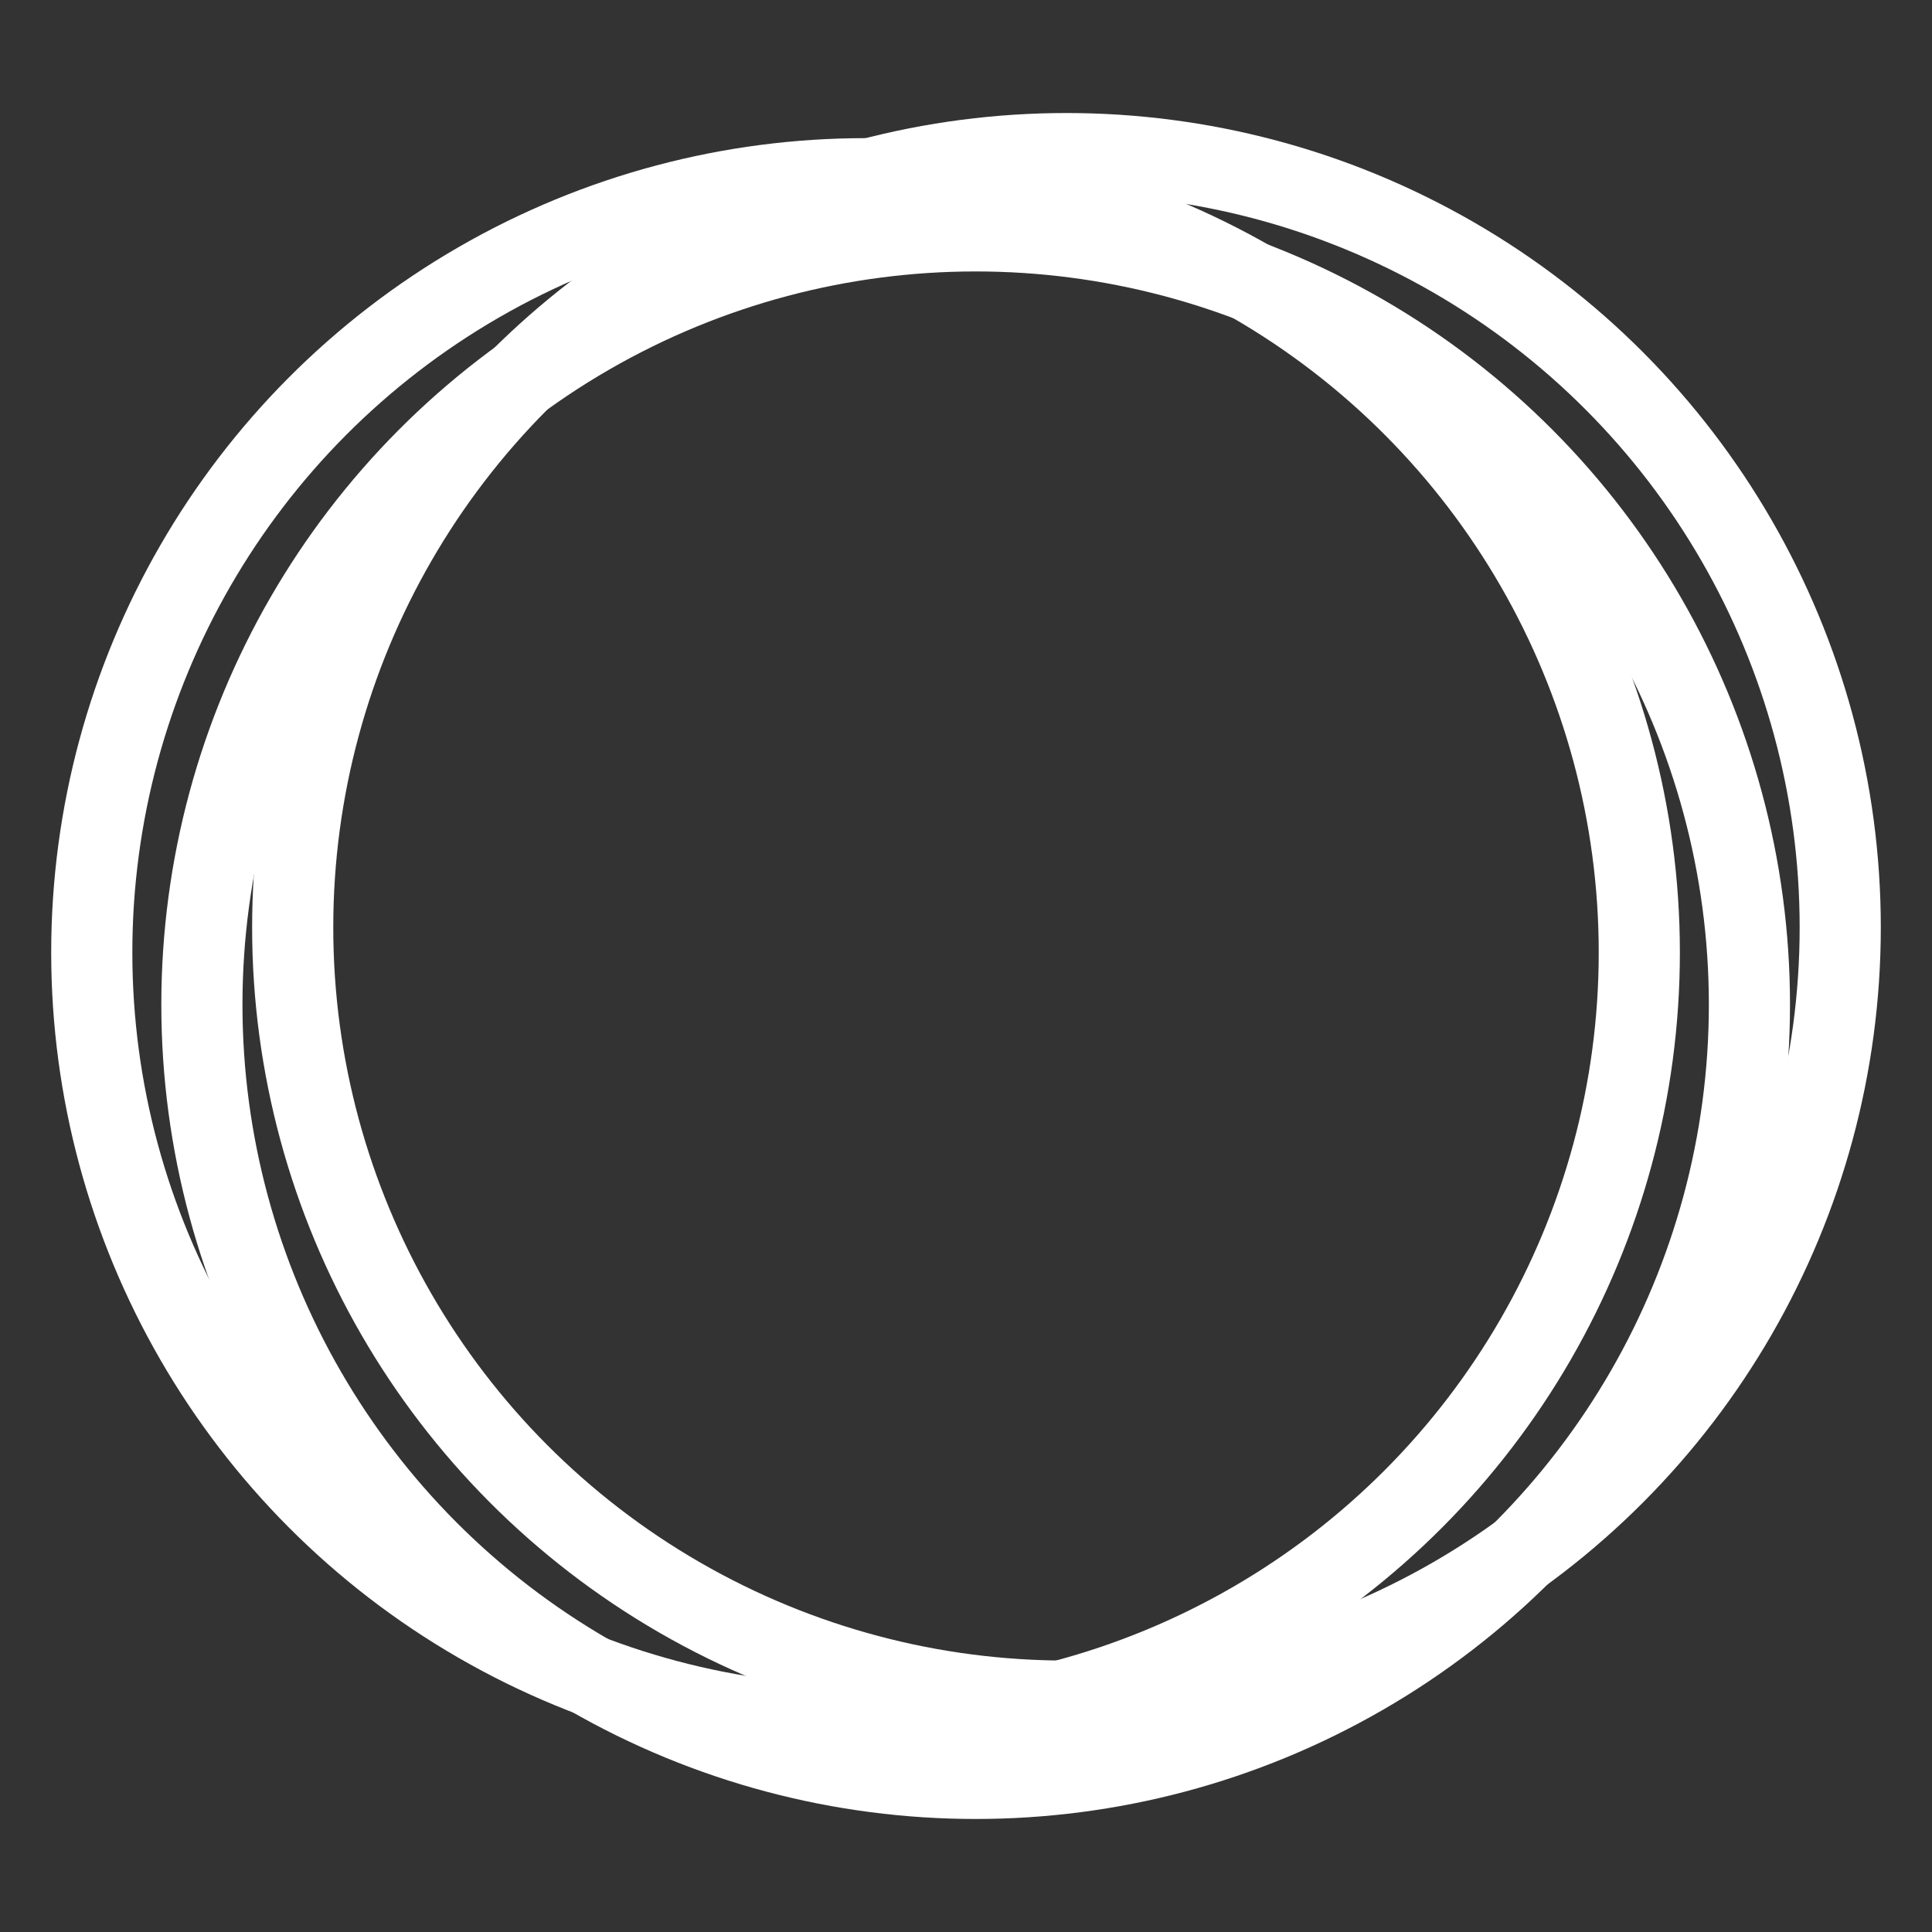
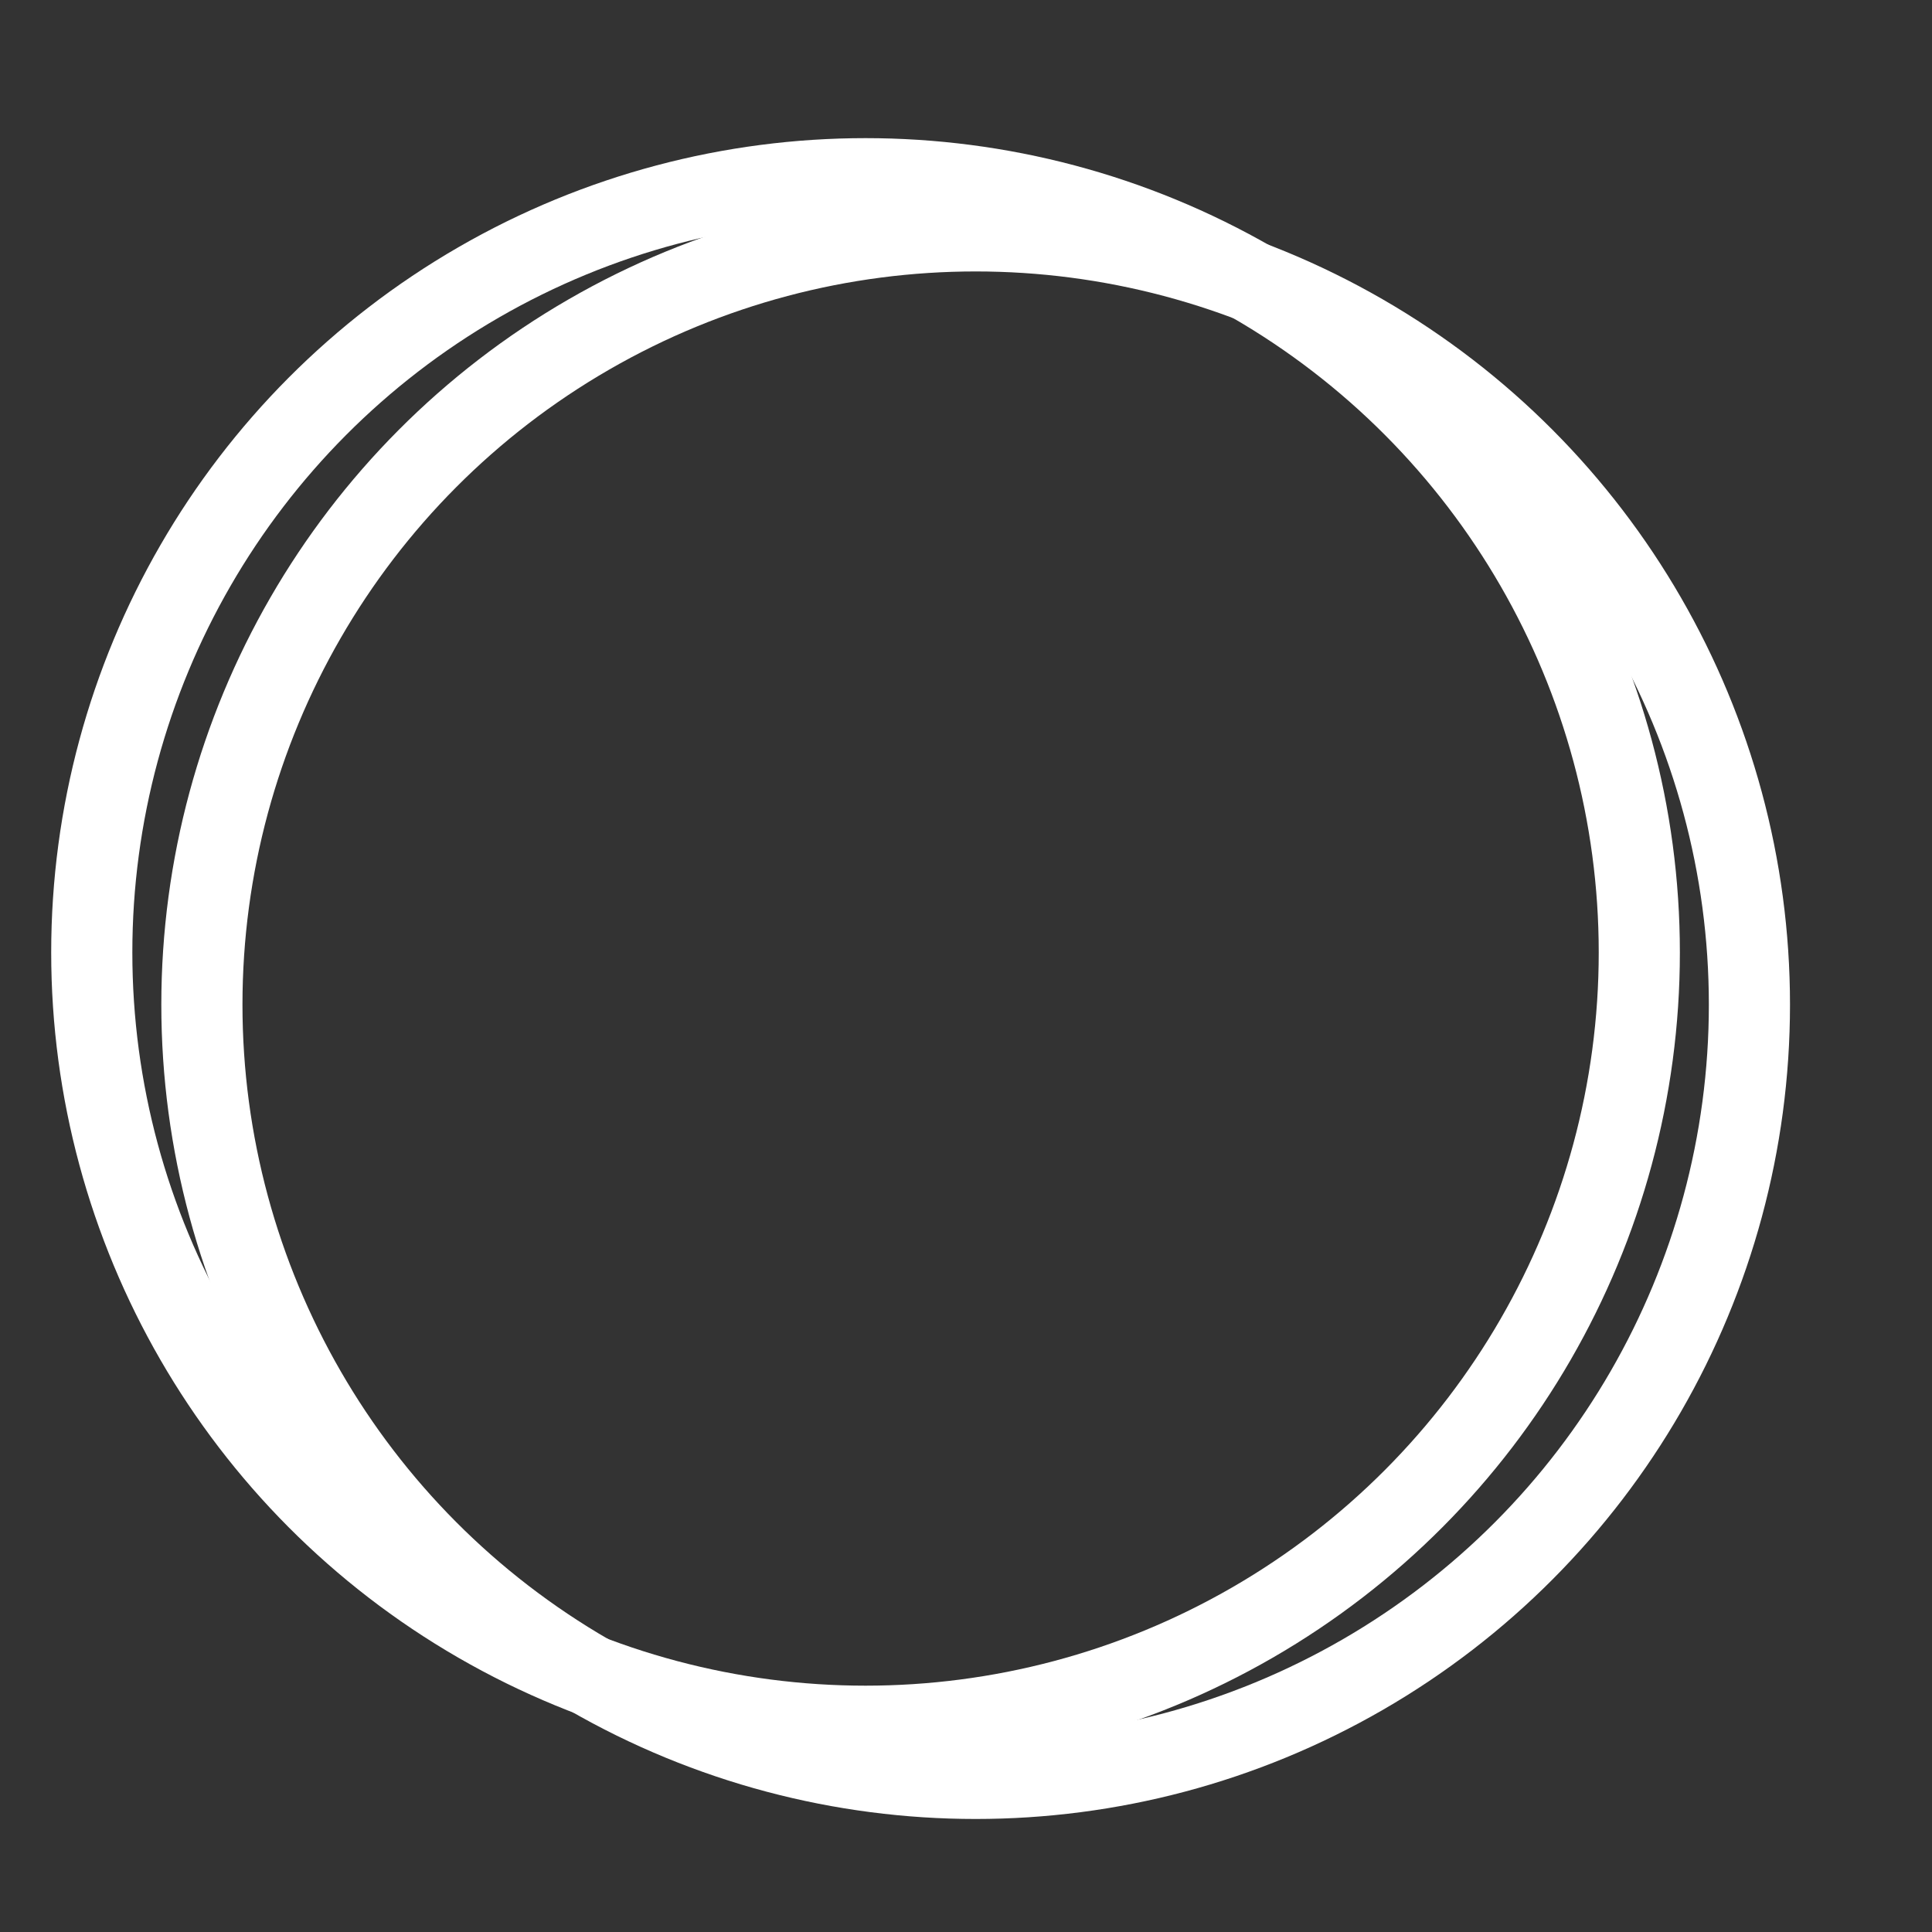
<svg xmlns="http://www.w3.org/2000/svg" id="Layer_1" data-name="Layer 1" viewBox="0 0 1000 1000">
  <rect x="0" y="0" width="1000" height="1000" fill="#333333" stroke="none" />
  <defs>
    <style>.cls-1{fill:none;stroke:#FFFFFF;stroke-miterlimit:10;stroke-width:42px;}</style>
  </defs>
  <circle class="cls-1" cx="505" cy="520" r="400.5" />
-   <circle class="cls-1" cx="552" cy="480" r="400.5" />
  <circle class="cls-1" cx="448" cy="493" r="400.5" />
</svg>